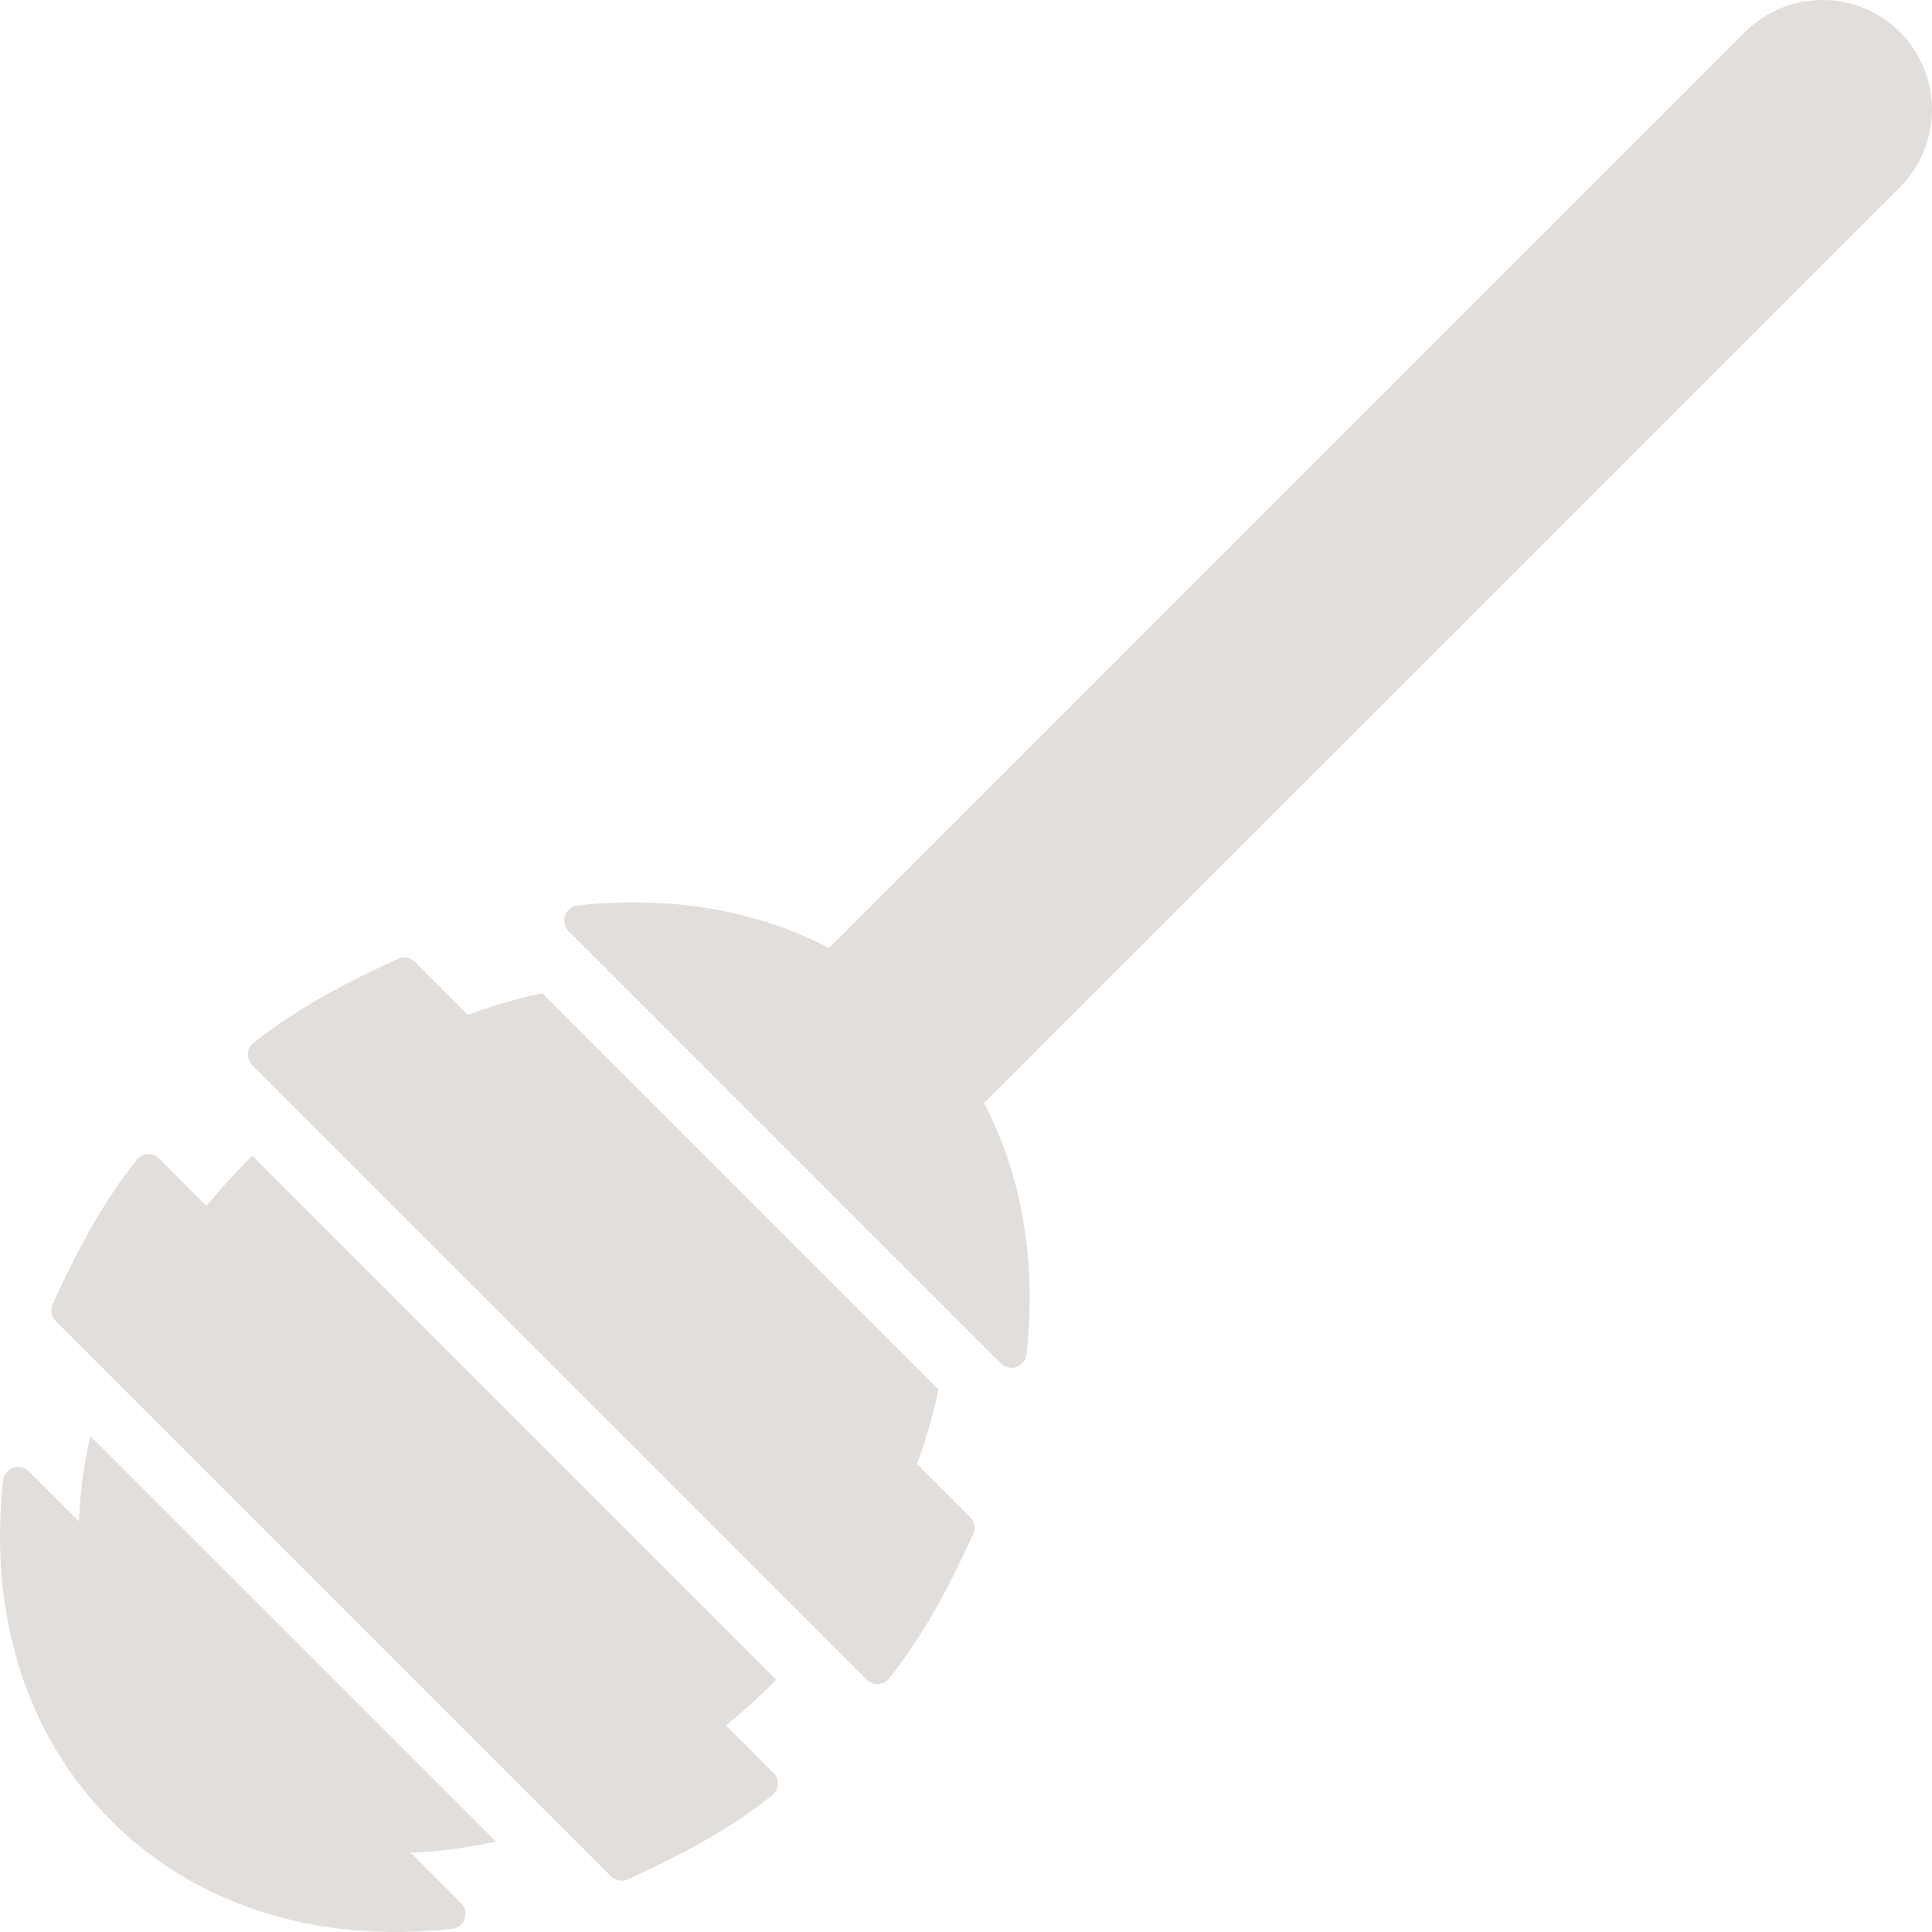
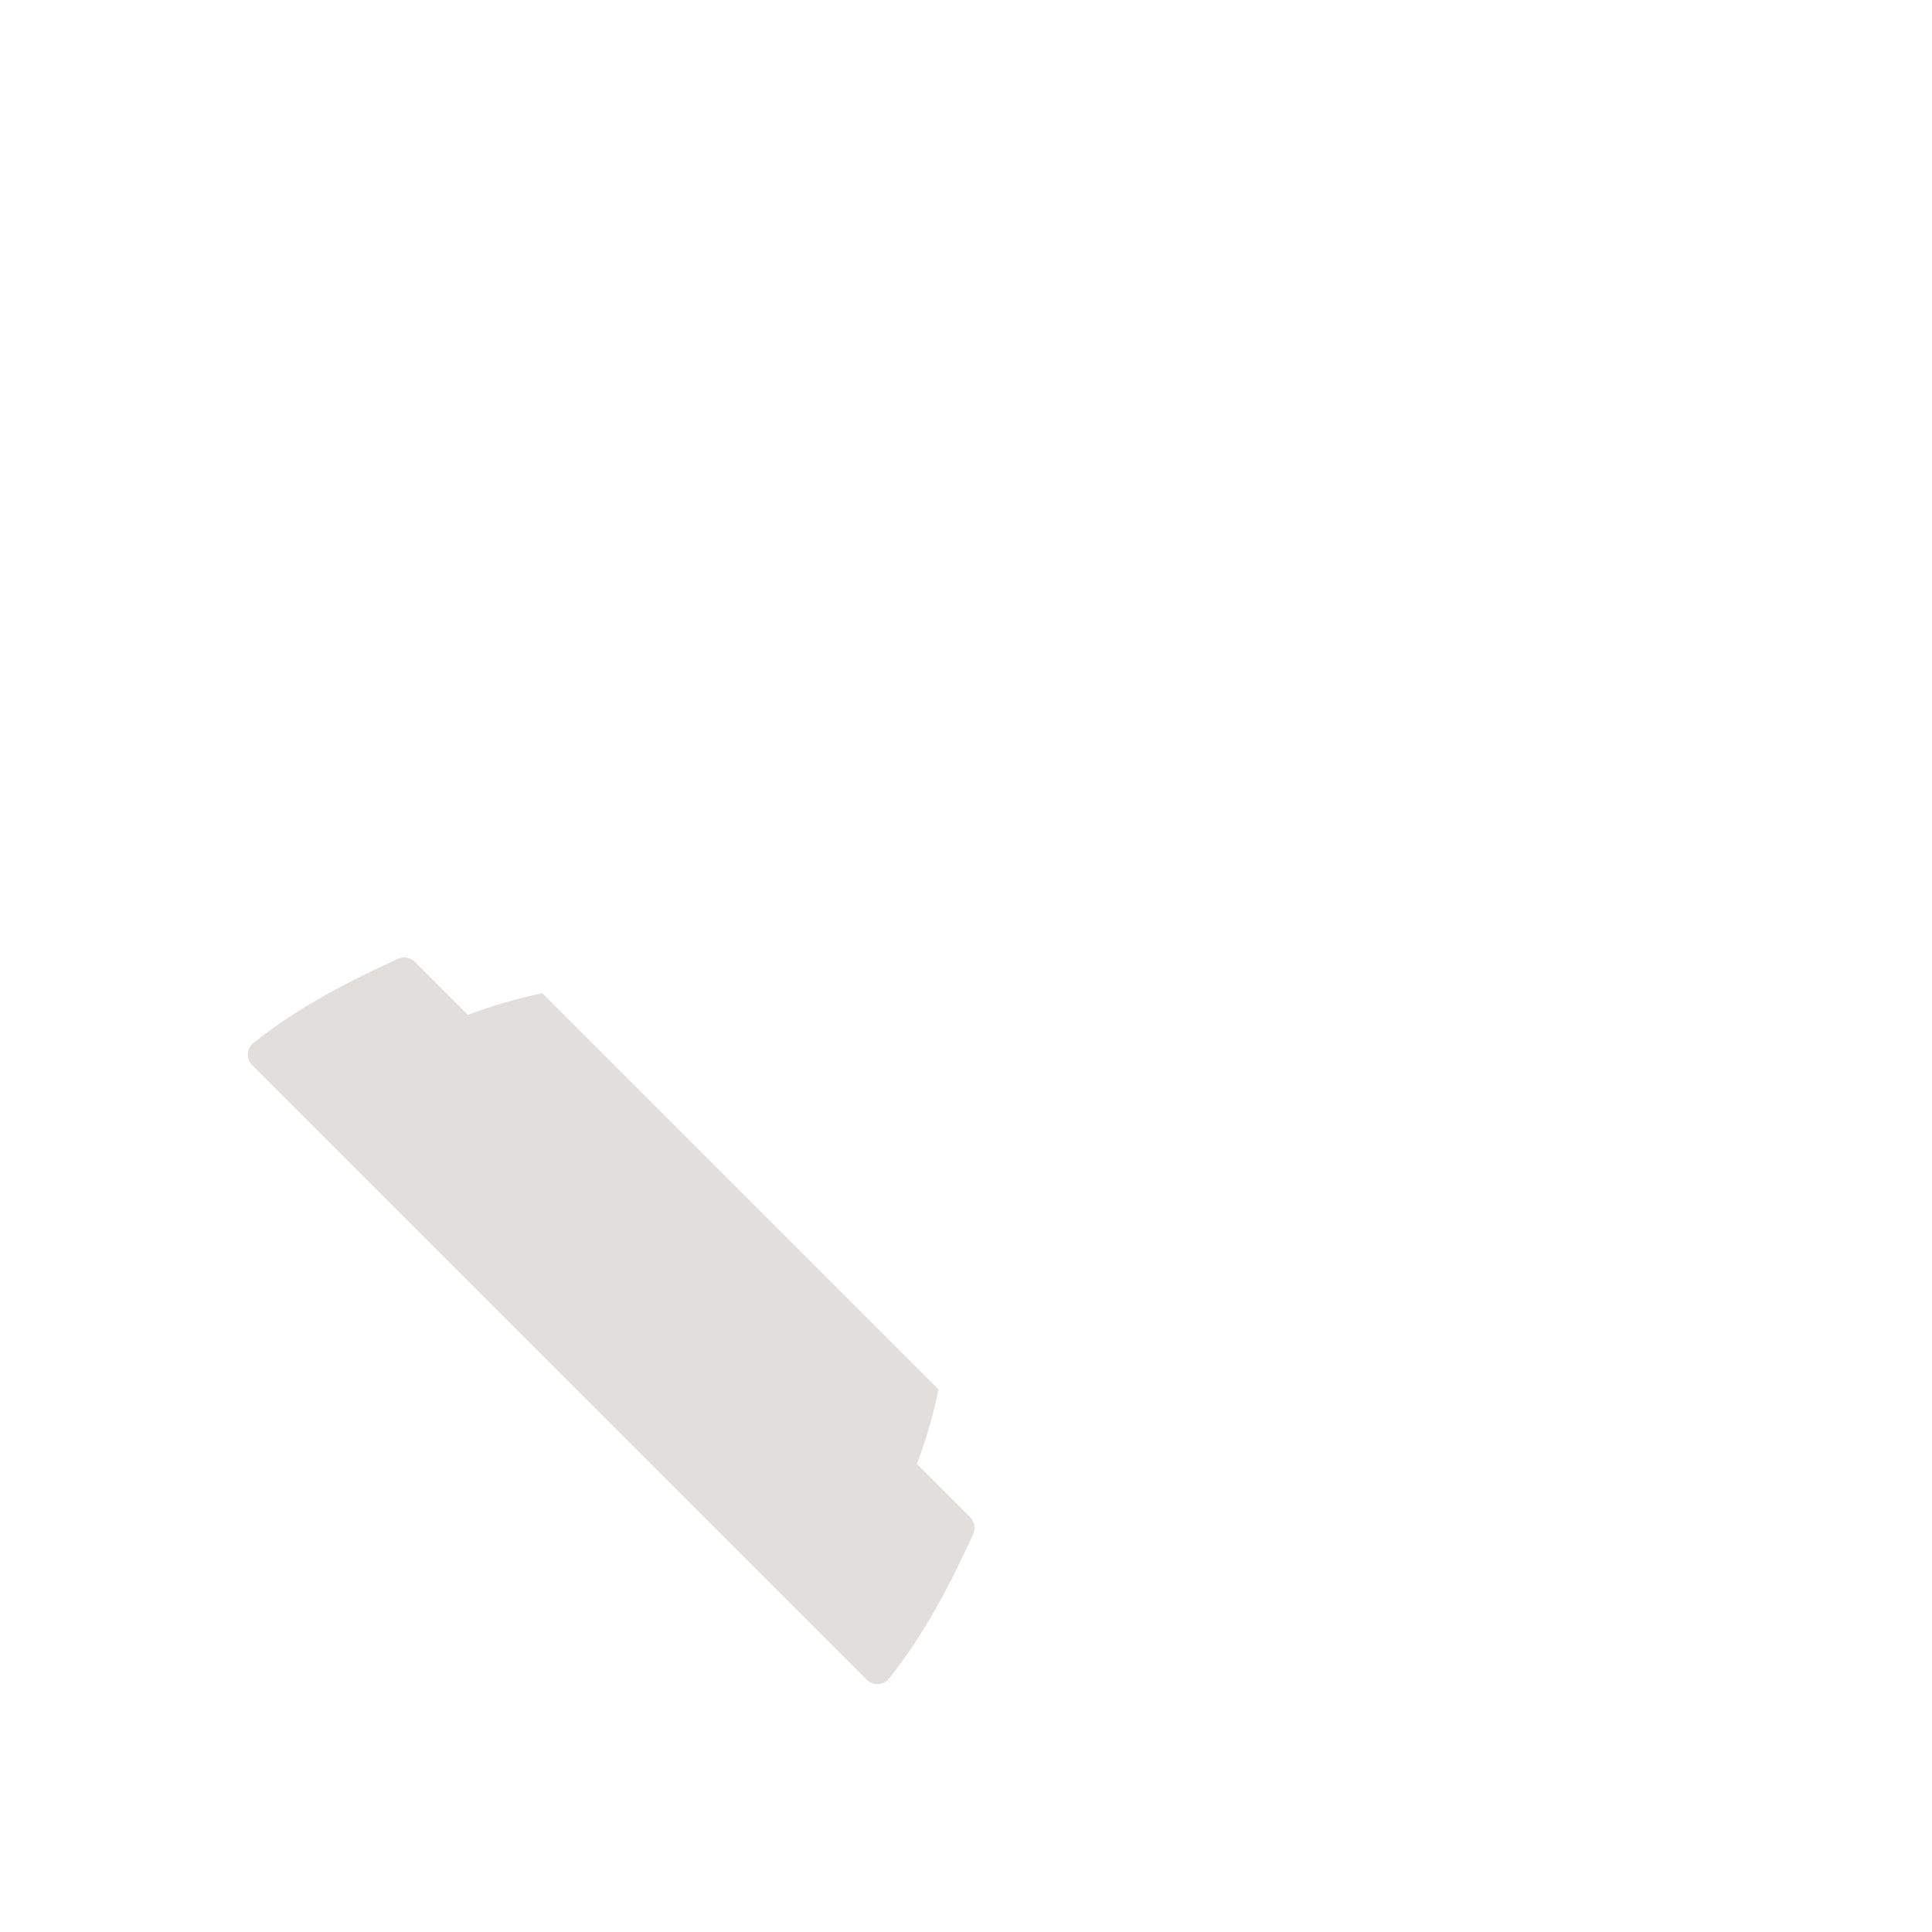
<svg xmlns="http://www.w3.org/2000/svg" width="226px" height="226px" viewBox="0 0 226 226" version="1.1">
  <title>noun-honey-dipper-5908848</title>
  <desc>Created with Sketch.</desc>
  <g id="PAGE-ACCUEIL" stroke="none" stroke-width="1" fill="none" fill-rule="evenodd">
    <g id="MAQUETTE-PAGE-VITRINE" transform="translate(-1496, -5991)" fill="#E2DEDB" fill-rule="nonzero">
      <g id="noun-honey-dipper-5908848" transform="translate(1496, 5991)">
-         <path d="M222.251,3.753 C219.832,1.333 216.609,0 213.187,0 C209.766,0 206.543,1.333 204.123,3.753 L96.983,110.896 C88.524,106.472 78.44,104.723 67.574,105.92 C66.899,105.995 66.325,106.45 66.1,107.09 C65.874,107.73 66.038,108.445 66.519,108.922 L117.079,159.483 C117.415,159.819 117.87,160 118.329,160 C118.523,160 118.722,159.969 118.916,159.898 C119.556,159.673 120.011,159.099 120.086,158.424 C121.278,147.563 119.534,137.479 115.115,129.024 L222.252,21.891 C227.249,16.893 227.249,8.756 222.252,3.759 L222.251,3.753 Z" id="Path" />
        <path d="M107.262,171.245 C108.342,168.346 109.186,165.434 109.788,162.54 L63.432,116.187 C60.507,116.793 57.6,117.641 54.727,118.713 L48.53,112.516 C48.012,111.997 47.225,111.853 46.558,112.16 C41.274,114.571 35.138,117.624 29.661,121.994 C29.27,122.305 29.029,122.771 29.002,123.267 C28.976,123.768 29.161,124.256 29.512,124.607 L101.395,196.486 C101.724,196.816 102.172,197 102.637,197 L102.734,197 C103.235,196.974 103.696,196.732 104.008,196.341 C108.378,190.864 111.431,184.724 113.842,179.445 C114.145,178.778 114.004,177.992 113.486,177.473 L107.258,171.246 L107.262,171.245 Z" id="Path" />
-         <path d="M84.933,201.844 C86.839,200.285 88.697,198.612 90.489,196.815 C90.599,196.706 90.7,196.596 90.805,196.486 L29.519,135.199 C29.409,135.305 29.299,135.41 29.189,135.516 C27.406,137.299 25.729,139.157 24.161,141.071 L18.605,135.516 C18.249,135.16 17.762,134.98 17.265,135.002 C16.765,135.028 16.304,135.27 15.992,135.661 C11.622,141.137 8.569,147.273 6.158,152.557 C5.855,153.224 5.996,154.01 6.514,154.529 L71.471,219.486 C71.809,219.824 72.257,220 72.714,220 C72.96,220 73.21,219.947 73.443,219.842 C78.726,217.431 84.862,214.378 90.339,210.008 C90.73,209.696 90.971,209.231 90.998,208.734 C91.024,208.234 90.839,207.746 90.484,207.395 L84.928,201.839 L84.933,201.844 Z" id="Path" />
-         <path d="M10.567,168.001 C10.227,169.497 9.944,170.997 9.728,172.498 C9.463,174.351 9.304,176.169 9.237,177.961 L3.369,172.096 C2.888,171.615 2.177,171.456 1.537,171.677 C0.896,171.902 0.441,172.476 0.366,173.151 C-1.373,188.954 3.122,203.102 13.017,212.99 C21.522,221.49 33.171,226 46.312,226 C48.462,226 50.657,225.881 52.882,225.634 C53.558,225.559 54.132,225.104 54.357,224.464 C54.582,223.824 54.419,223.11 53.938,222.633 L48.025,216.724 C51.297,216.614 54.64,216.172 58,215.409 L10.562,168 L10.567,168.001 Z" id="Path" />
      </g>
    </g>
  </g>
</svg>